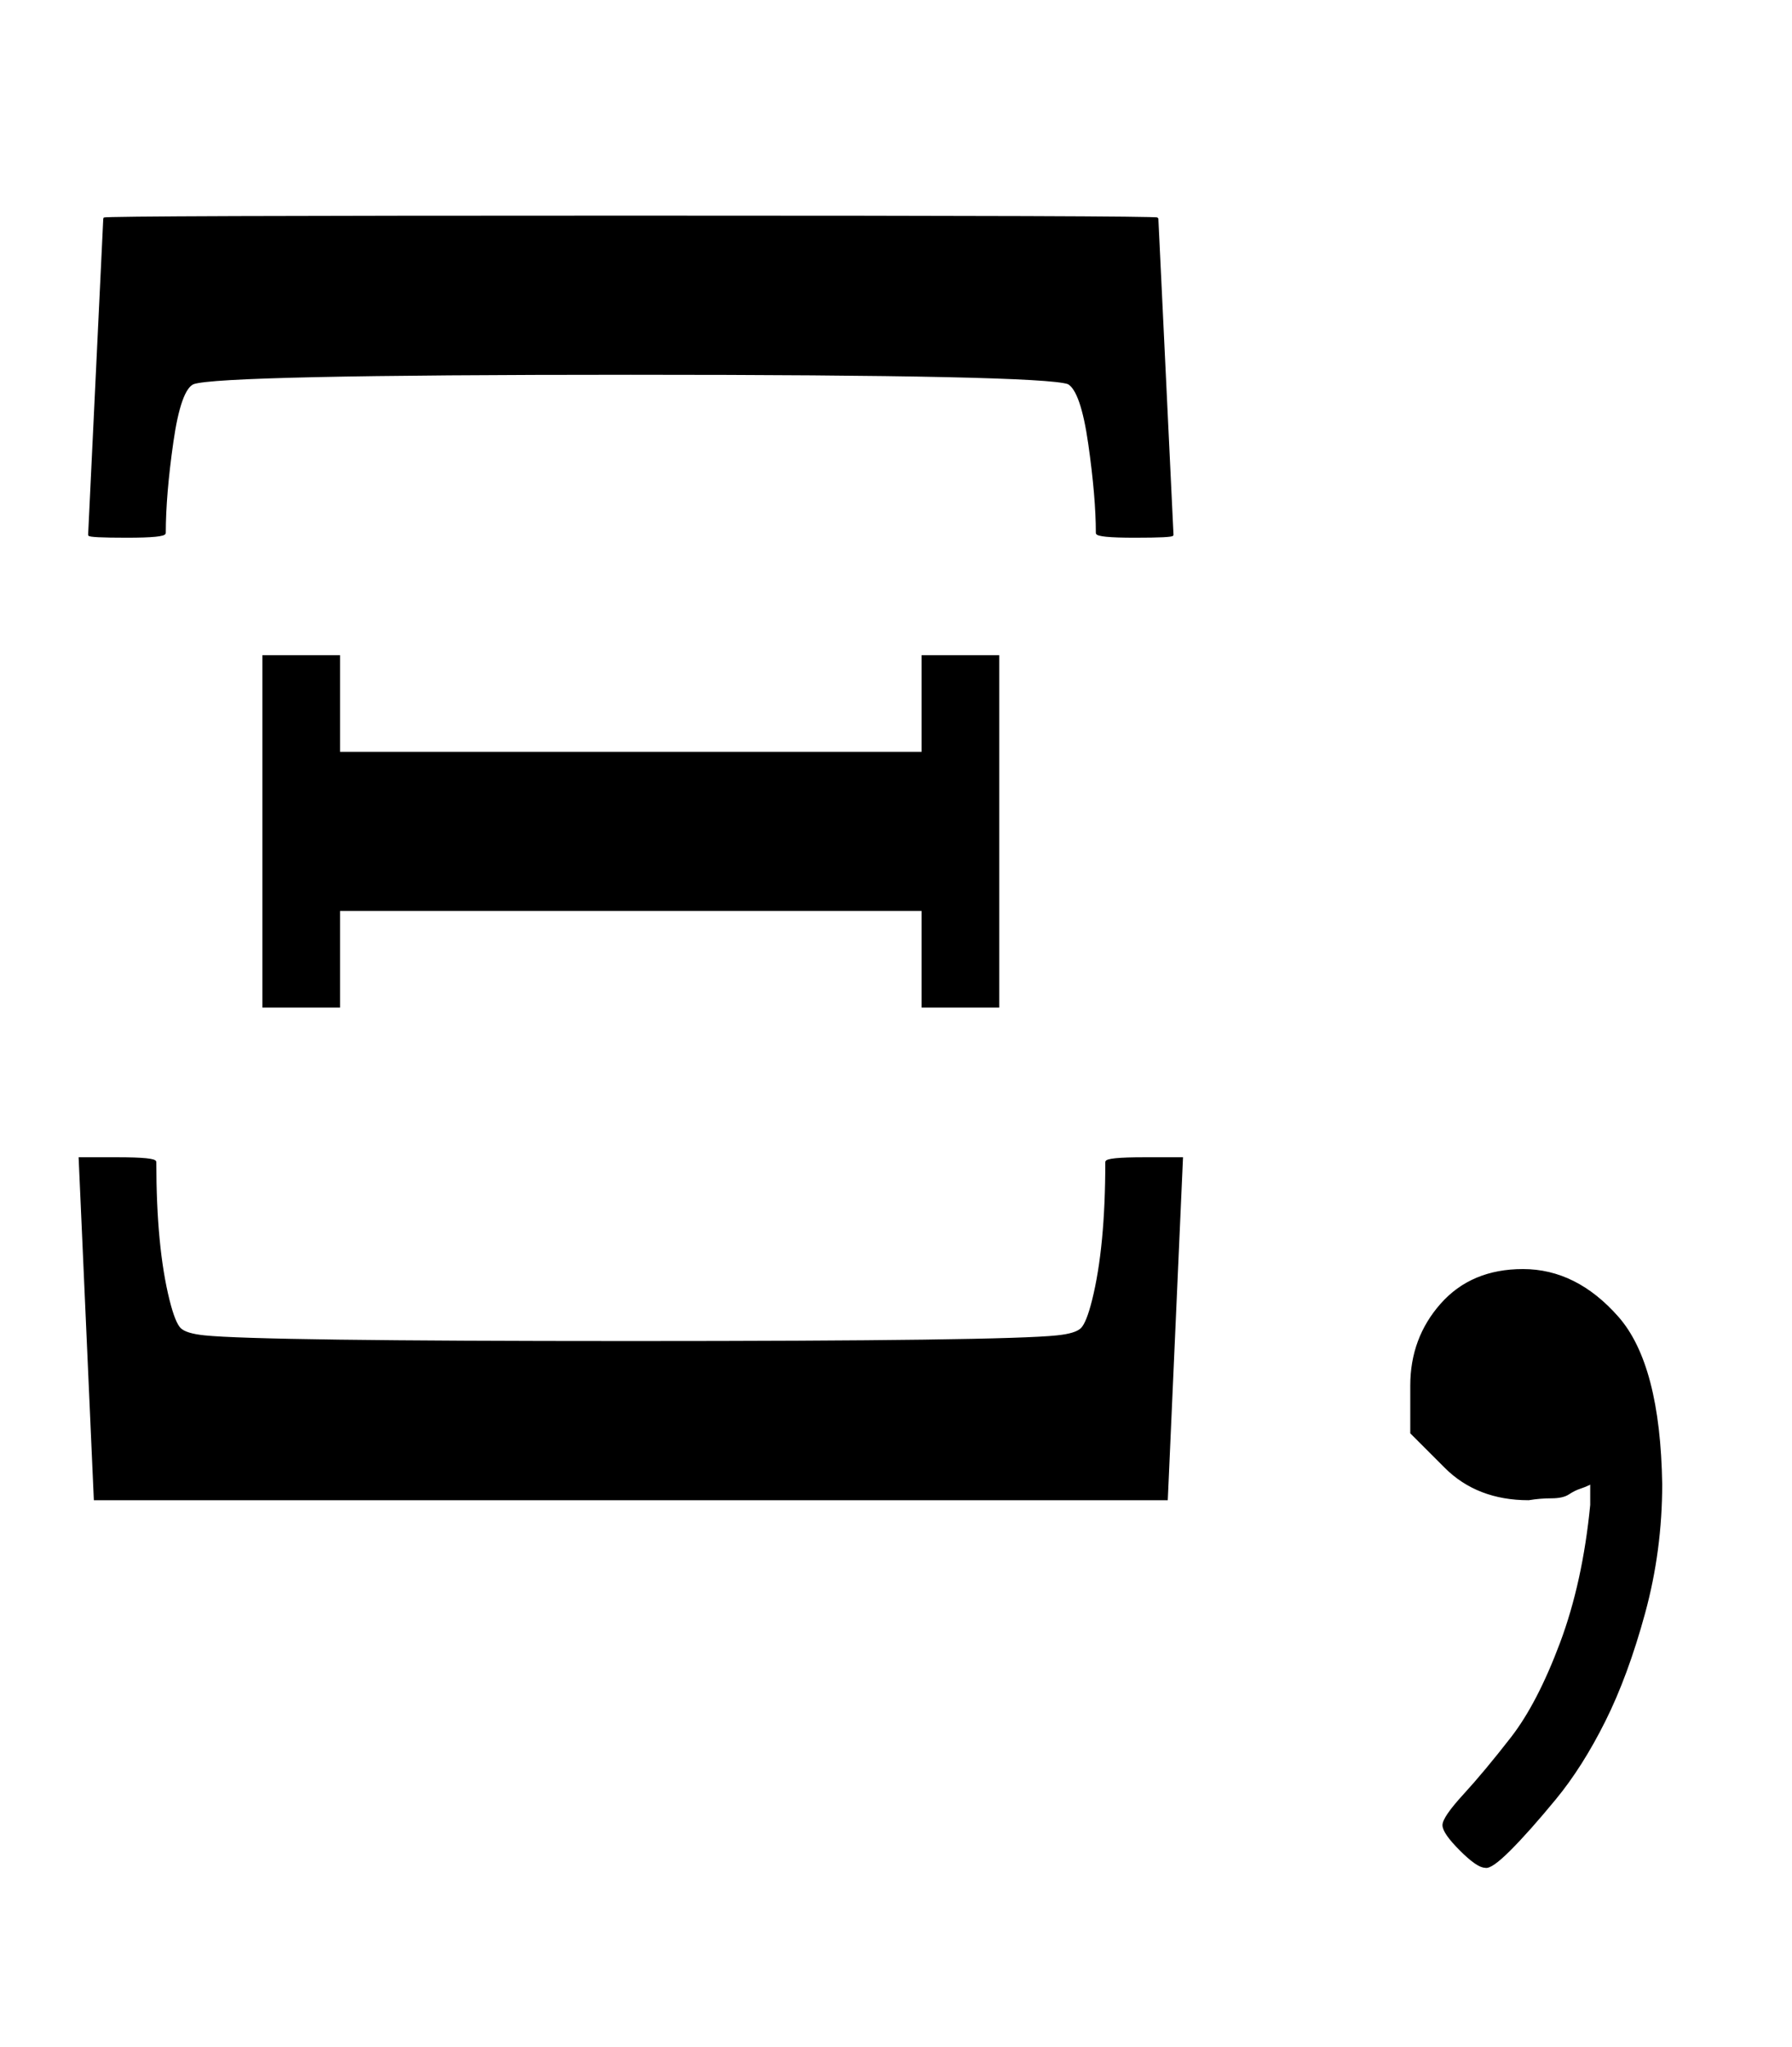
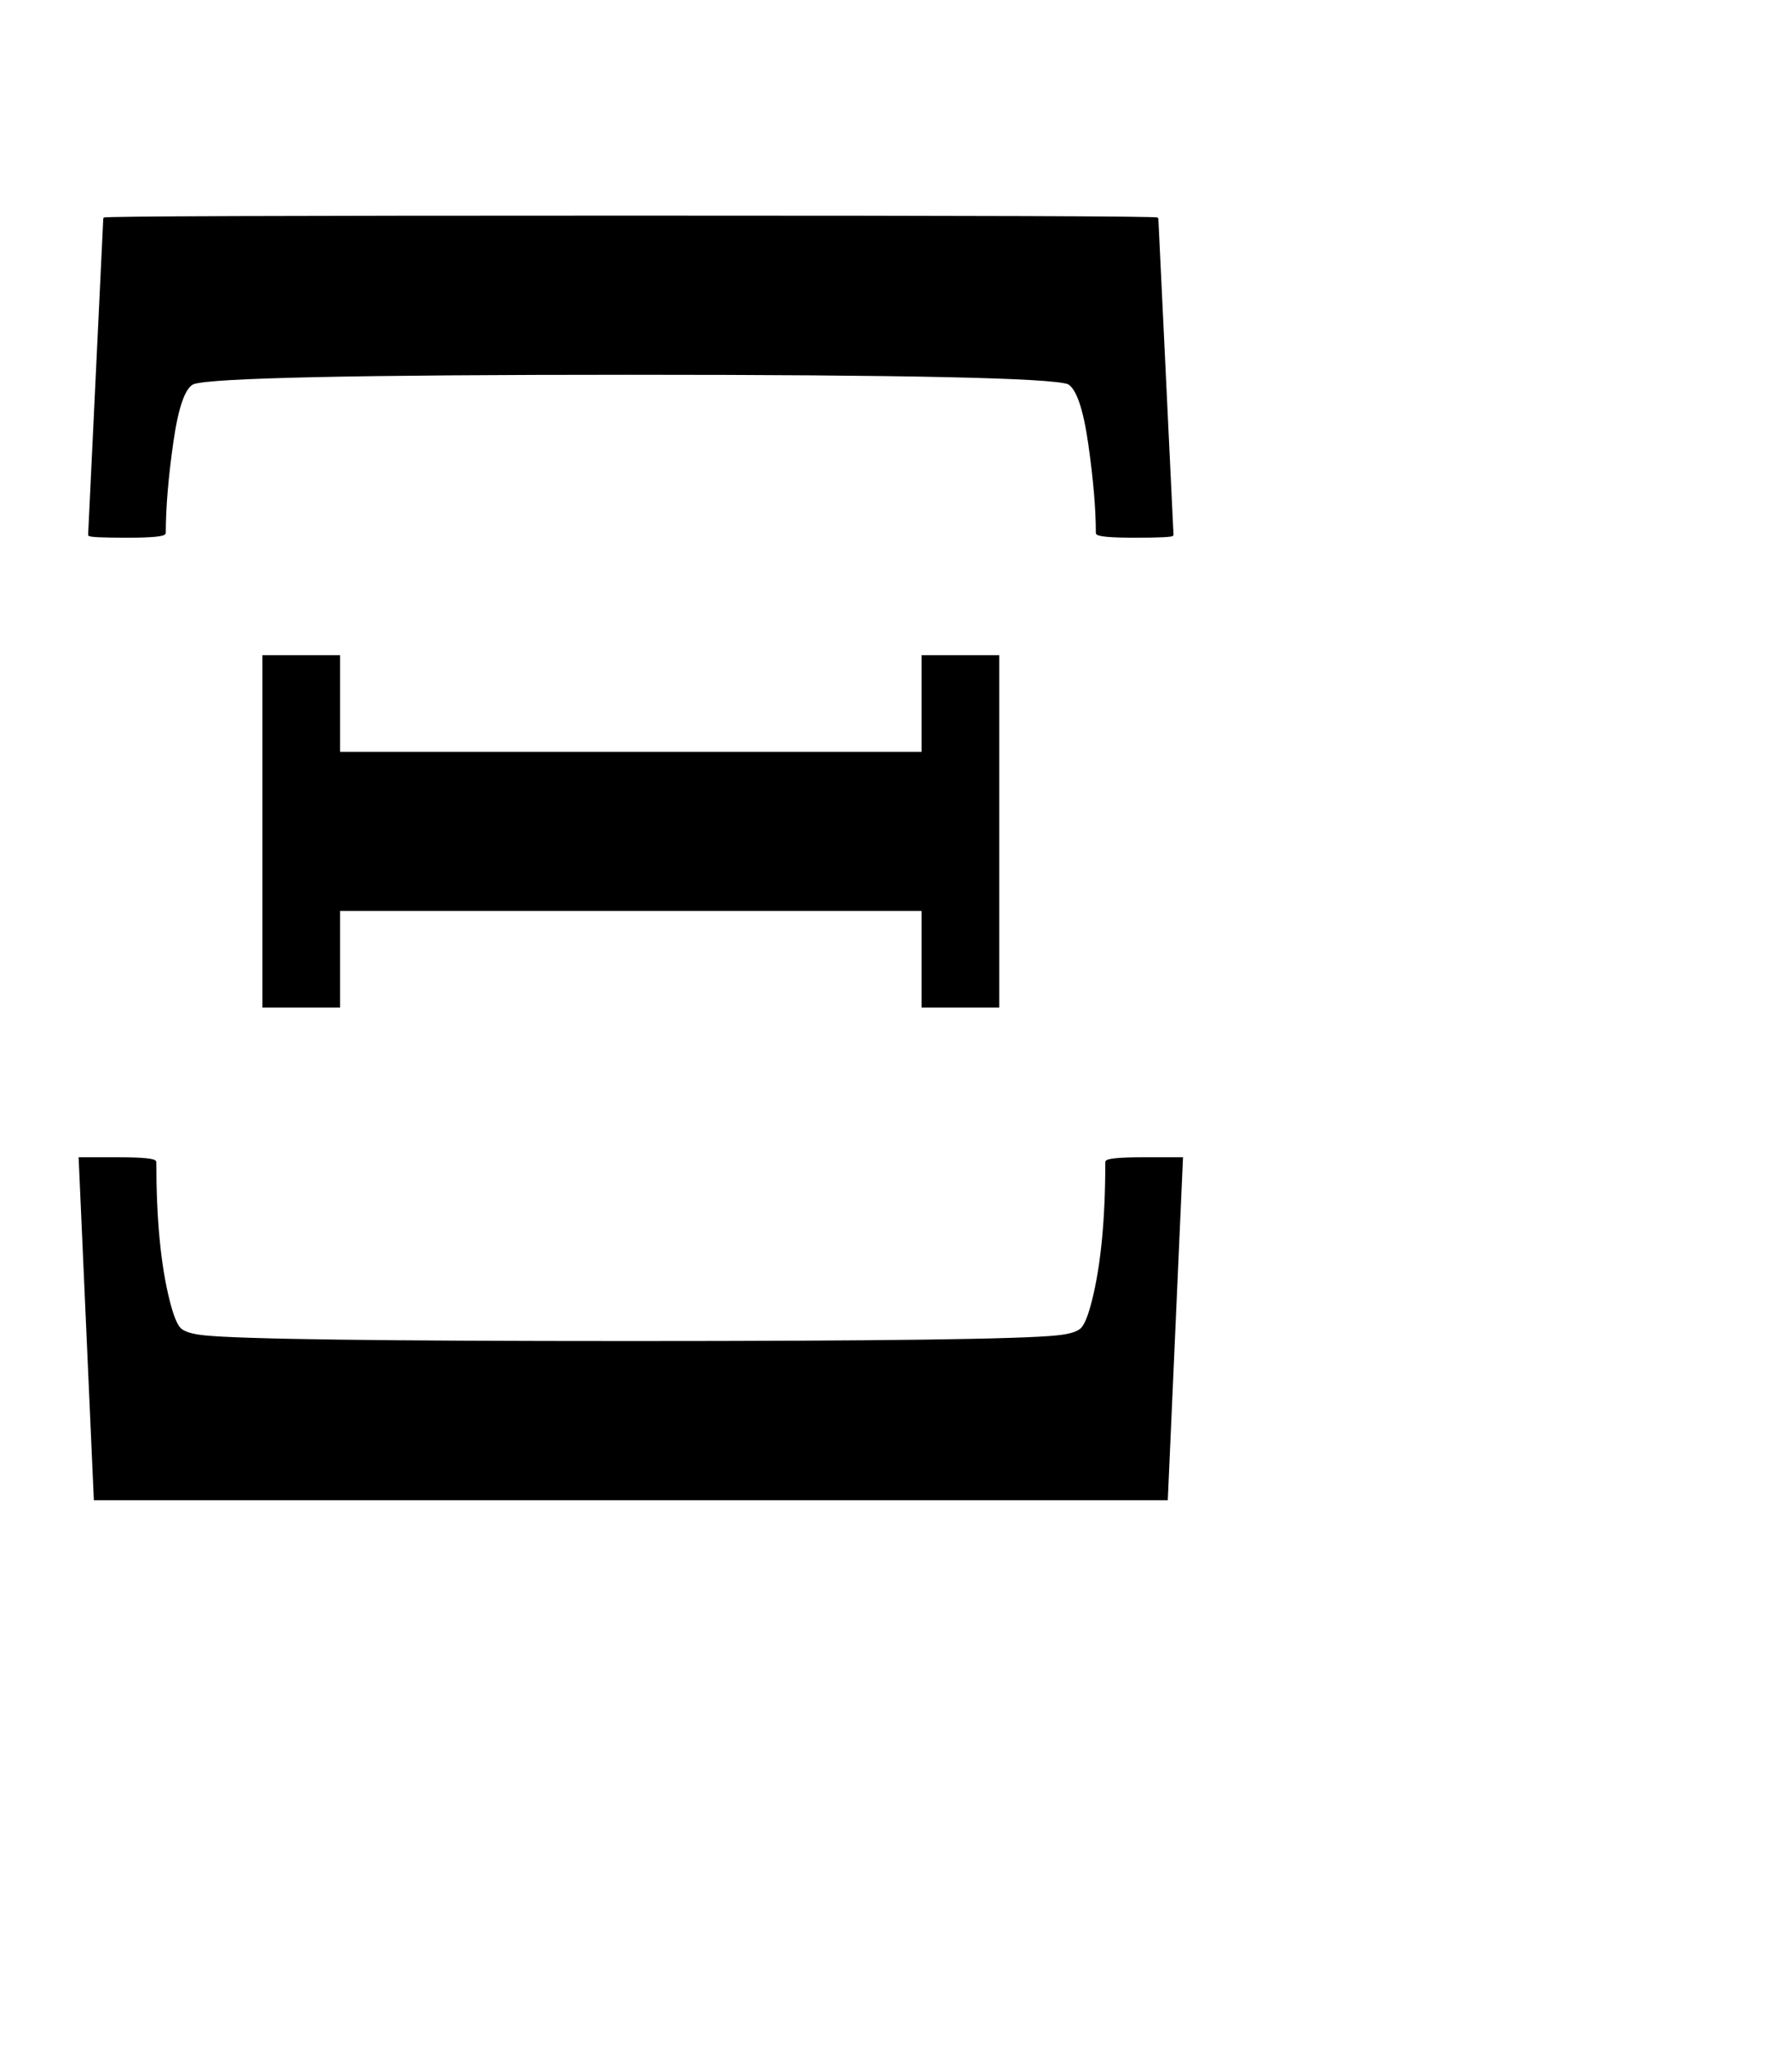
<svg xmlns="http://www.w3.org/2000/svg" xmlns:xlink="http://www.w3.org/1999/xlink" width="2.197ex" height="2.509ex" style="vertical-align: -0.671ex;" viewBox="0 -791.3 946 1080.4" role="img" focusable="false" aria-labelledby="MathJax-SVG-1-Title">
  <title id="MathJax-SVG-1-Title">{\displaystyle \Xi ,}</title>
  <defs aria-hidden="true">
    <path stroke-width="1" id="E1-MJMAIN-39E" d="M47 509L55 676Q55 677 333 677T611 676L619 509Q619 508 599 508T579 510Q579 529 575 557T564 589Q550 594 333 594T102 589Q95 586 91 558T87 510Q87 508 67 508T47 509ZM139 260V445H179V394H487V445H527V260H487V311H179V260H139ZM50 0L42 180H62Q82 180 82 178Q82 133 89 105Q92 93 95 90T108 86Q137 83 333 83Q530 83 558 86Q568 87 571 90T577 105Q584 133 584 178Q584 180 604 180H624L616 0H50Z" />
-     <path stroke-width="1" id="E1-MJMAIN-2C" d="M78 35T78 60T94 103T137 121Q165 121 187 96T210 8Q210 -27 201 -60T180 -117T154 -158T130 -185T117 -194Q113 -194 104 -185T95 -172Q95 -168 106 -156T131 -126T157 -76T173 -3V9L172 8Q170 7 167 6T161 3T152 1T140 0Q113 0 96 17Z" />
  </defs>
  <g stroke="currentColor" fill="currentColor" stroke-width="0" transform="matrix(1 0 0 -1 0 0)" aria-hidden="true">
    <use xlink:href="#E1-MJMAIN-39E" x="0" y="0" />
    <use xlink:href="#E1-MJMAIN-2C" x="667" y="0" />
  </g>
</svg>